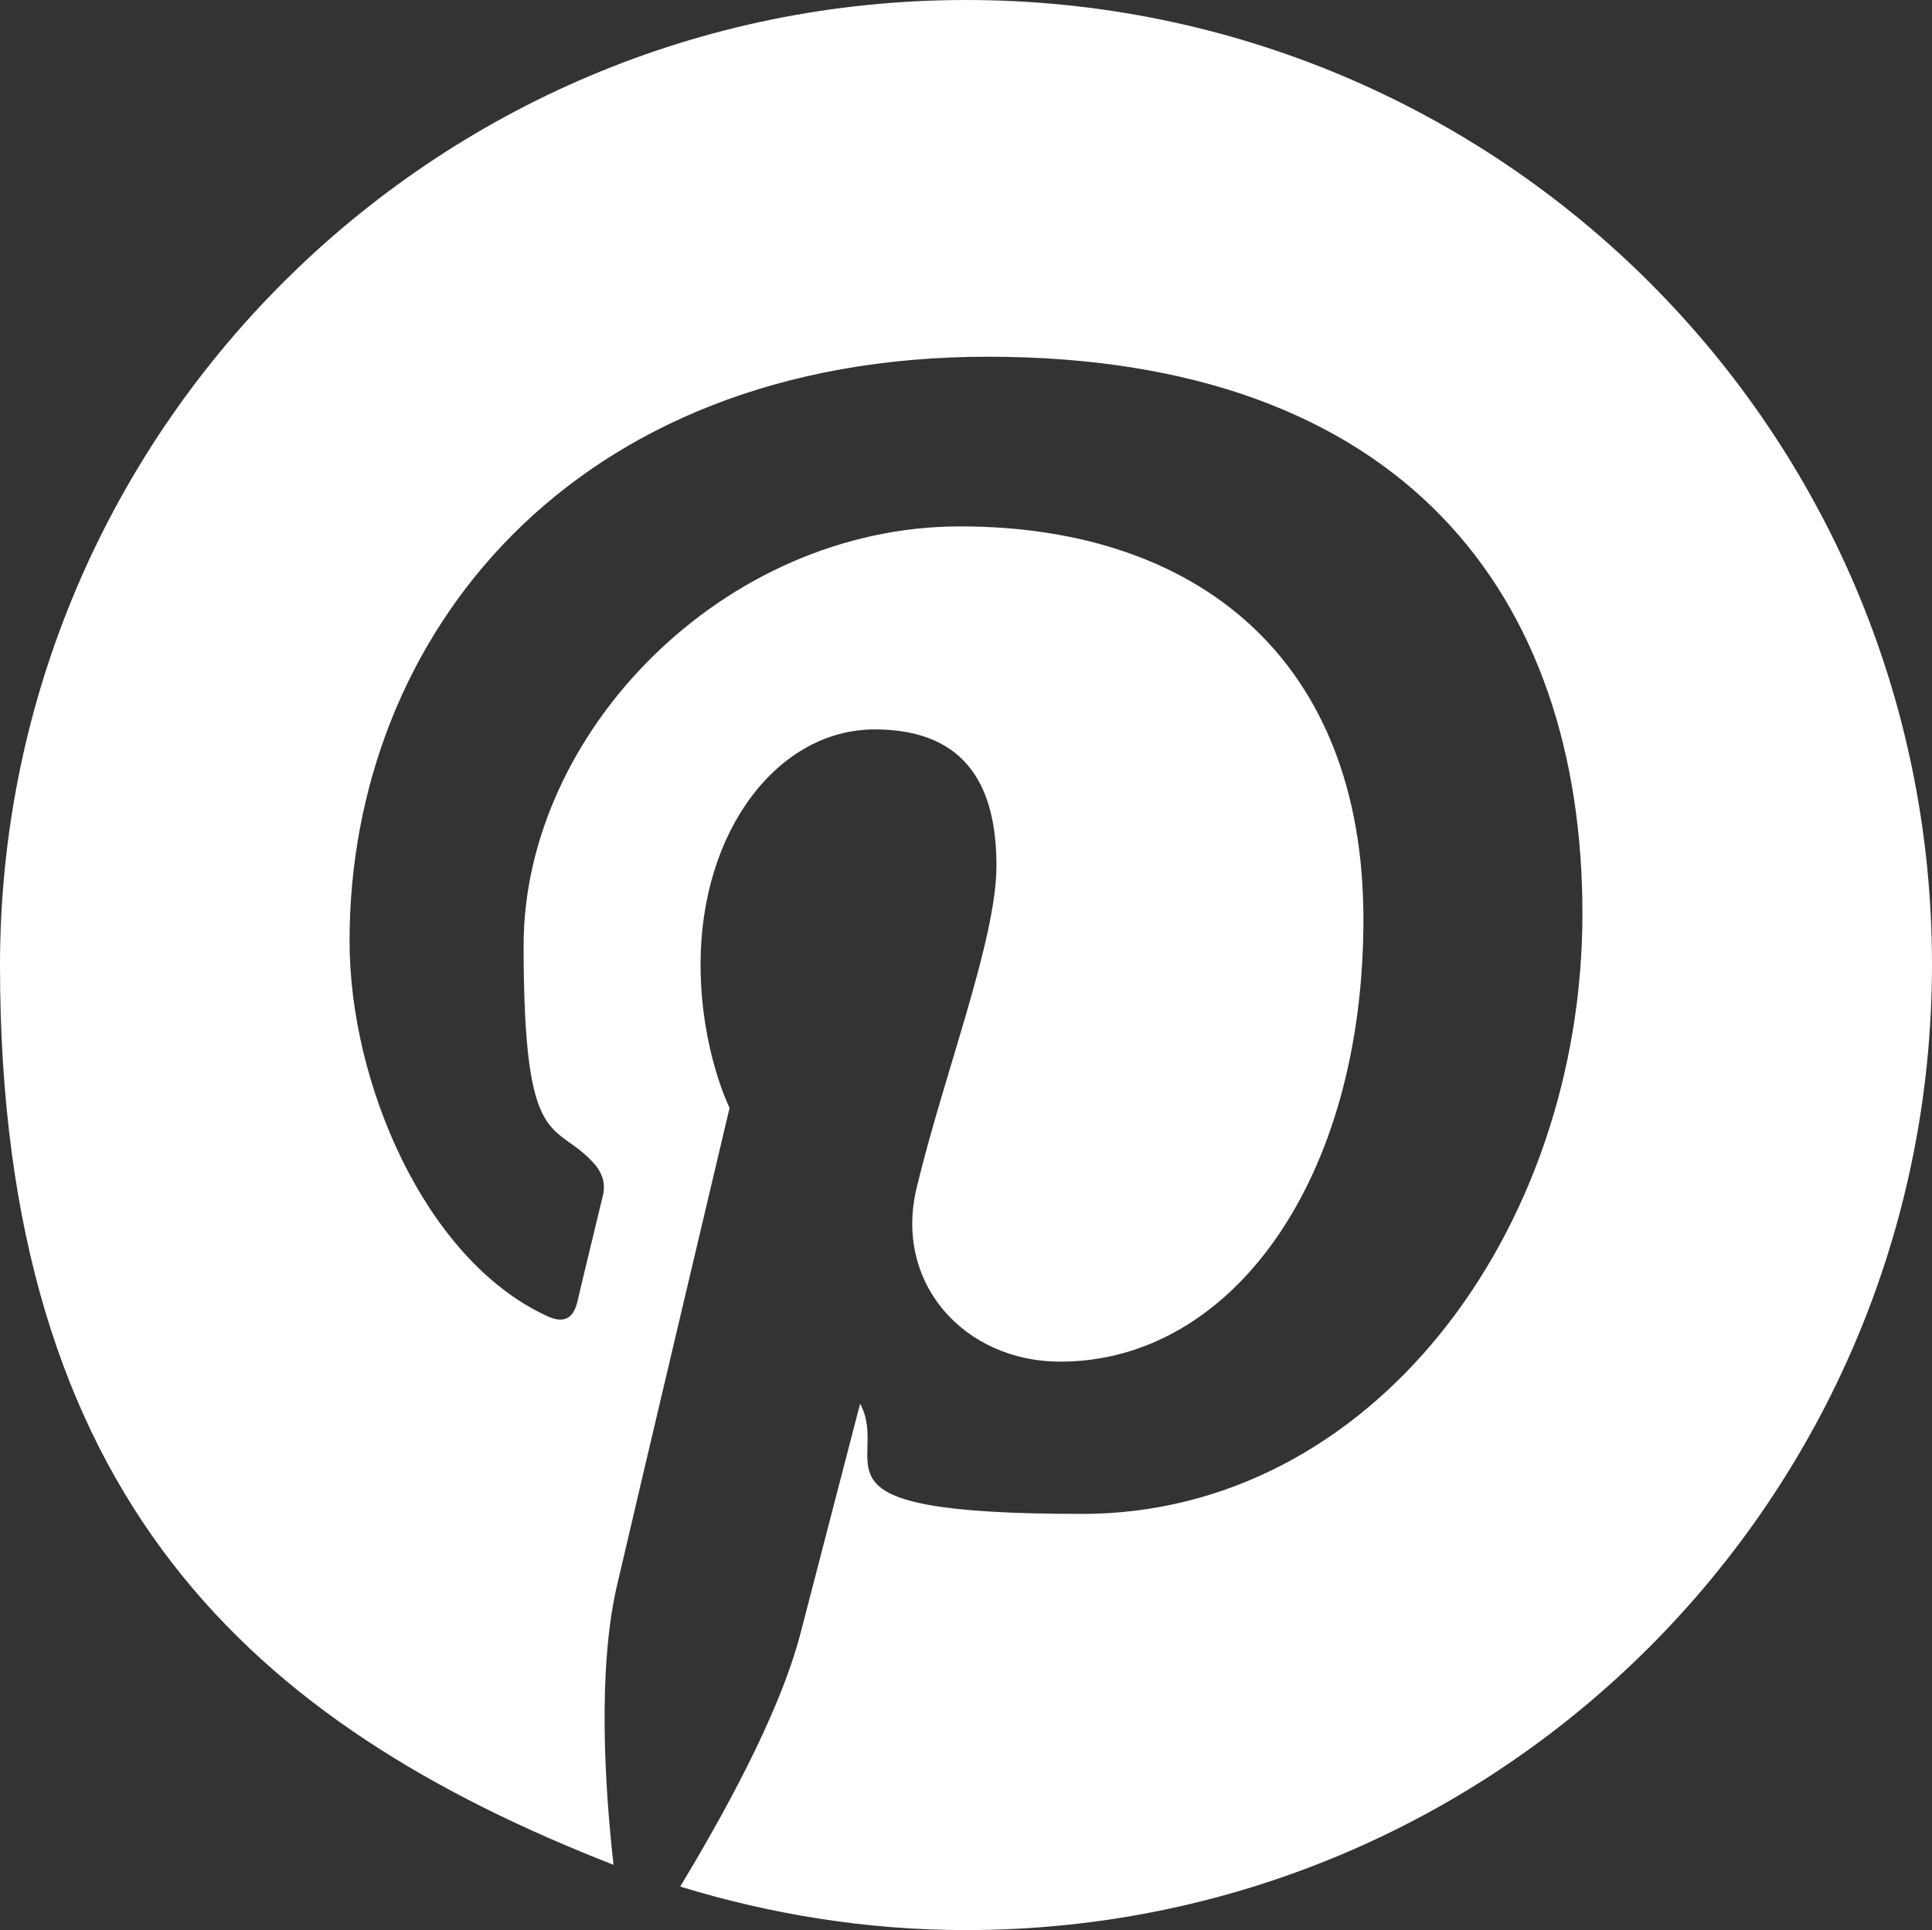
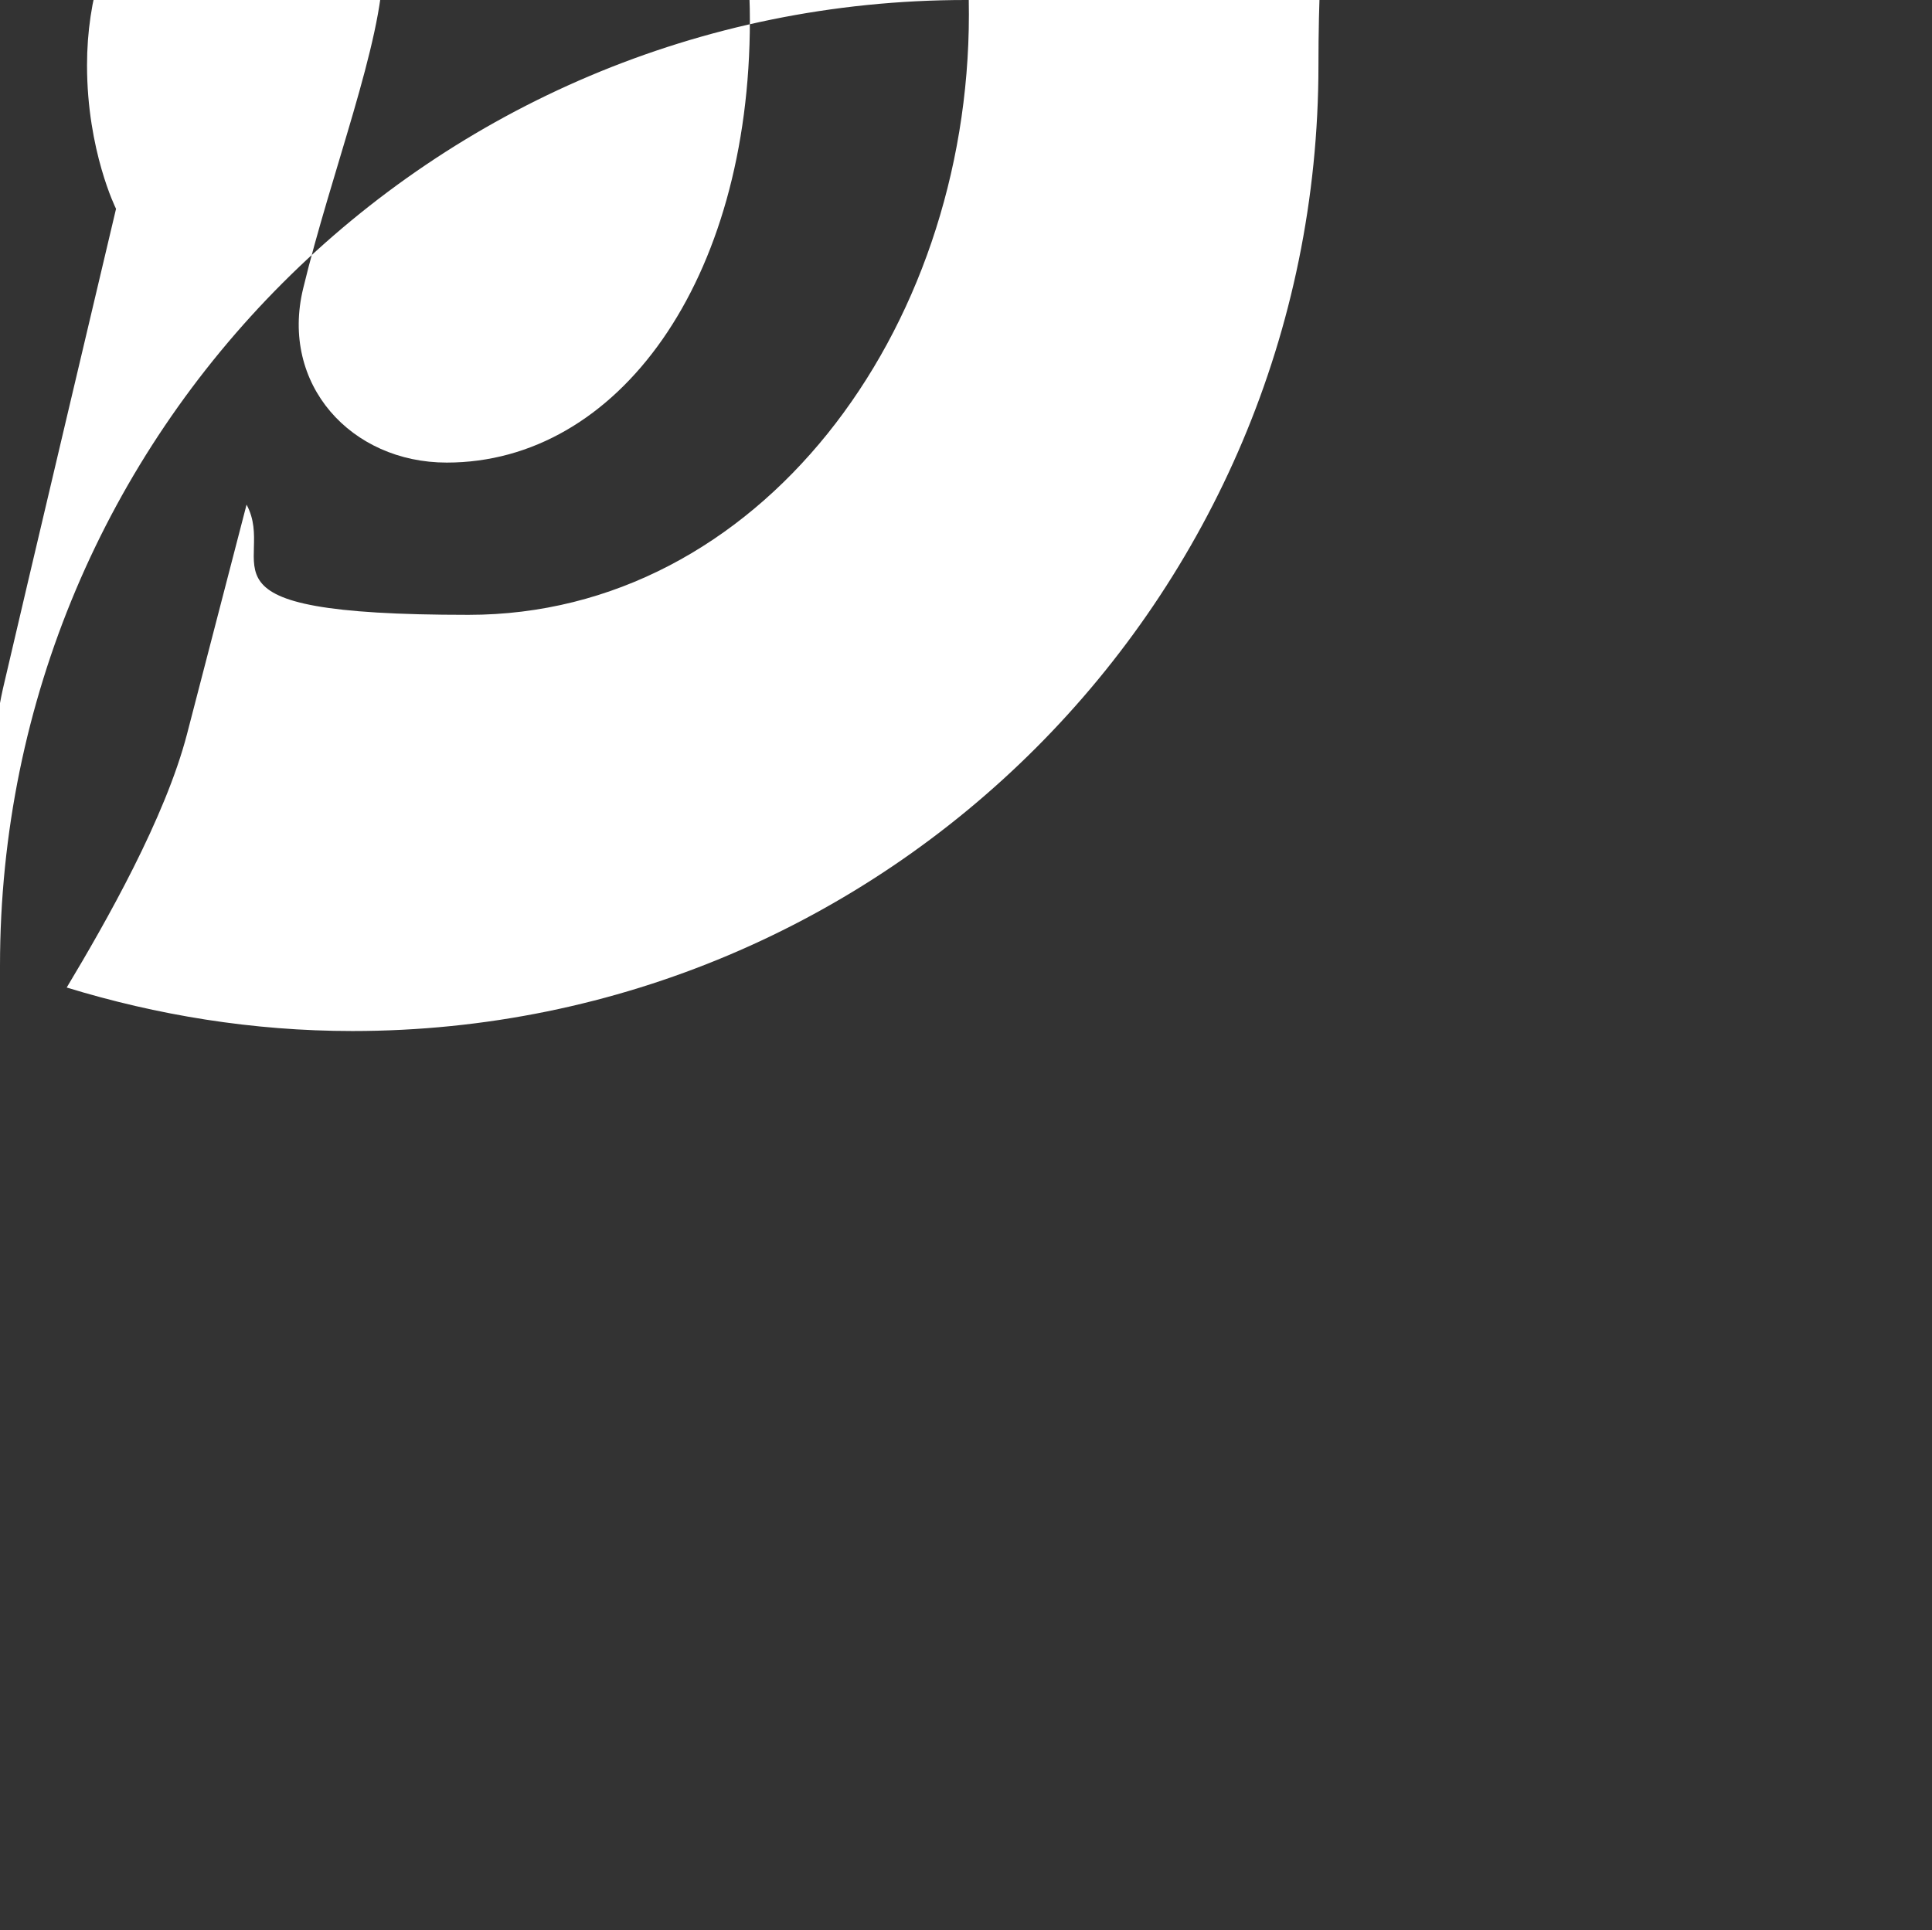
<svg xmlns="http://www.w3.org/2000/svg" version="1.1" viewBox="0 0 133.2 133.1">
  <rect x="0" y="0" width="133.2" height="133.1" fill="#333333" stroke="none" />
  <defs>
    <style>
      .cls-1 {
        fill: #fff;
      }
    </style>
  </defs>
  <g>
    <g id="Layer_1">
-       <path class="cls-1" d="M66.6,0C29.8,0,0,29.8,0,66.6s17.5,52.3,42.3,62c-.6-5.3-1.1-13.3.2-19.1,1.2-5.2,7.8-33.1,7.8-33.1,0,0-2-4-2-9.9,0-9.3,5.4-16.2,12-16.2s8.4,4.3,8.4,9.4-3.6,14.3-5.5,22.2c-1.6,6.6,3.3,12,9.9,12,11.8,0,20.9-12.5,20.9-30.5s-11.5-27.1-27.8-27.1-30.1,14.2-30.1,28.9,2.2,11.9,5,15.2c.5.7.6,1.2.5,1.9-.5,2.1-1.6,6.6-1.8,7.5-.3,1.2-1,1.5-2.2.9-8.3-3.9-13.5-16-13.5-25.8,0-21,15.3-40.3,44-40.3s41,16.5,41,38.4-14.5,41.4-34.5,41.4-13.1-3.5-15.3-7.6c0,0-3.3,12.7-4.1,15.8-1.5,5.8-5.6,13-8.3,17.5,6.2,1.9,12.8,3,19.7,3,36.8,0,66.6-29.8,66.6-66.6S103.4,0,66.6,0Z" />
+       <path class="cls-1" d="M66.6,0C29.8,0,0,29.8,0,66.6c-.6-5.3-1.1-13.3.2-19.1,1.2-5.2,7.8-33.1,7.8-33.1,0,0-2-4-2-9.9,0-9.3,5.4-16.2,12-16.2s8.4,4.3,8.4,9.4-3.6,14.3-5.5,22.2c-1.6,6.6,3.3,12,9.9,12,11.8,0,20.9-12.5,20.9-30.5s-11.5-27.1-27.8-27.1-30.1,14.2-30.1,28.9,2.2,11.9,5,15.2c.5.7.6,1.2.5,1.9-.5,2.1-1.6,6.6-1.8,7.5-.3,1.2-1,1.5-2.2.9-8.3-3.9-13.5-16-13.5-25.8,0-21,15.3-40.3,44-40.3s41,16.5,41,38.4-14.5,41.4-34.5,41.4-13.1-3.5-15.3-7.6c0,0-3.3,12.7-4.1,15.8-1.5,5.8-5.6,13-8.3,17.5,6.2,1.9,12.8,3,19.7,3,36.8,0,66.6-29.8,66.6-66.6S103.4,0,66.6,0Z" />
    </g>
  </g>
</svg>